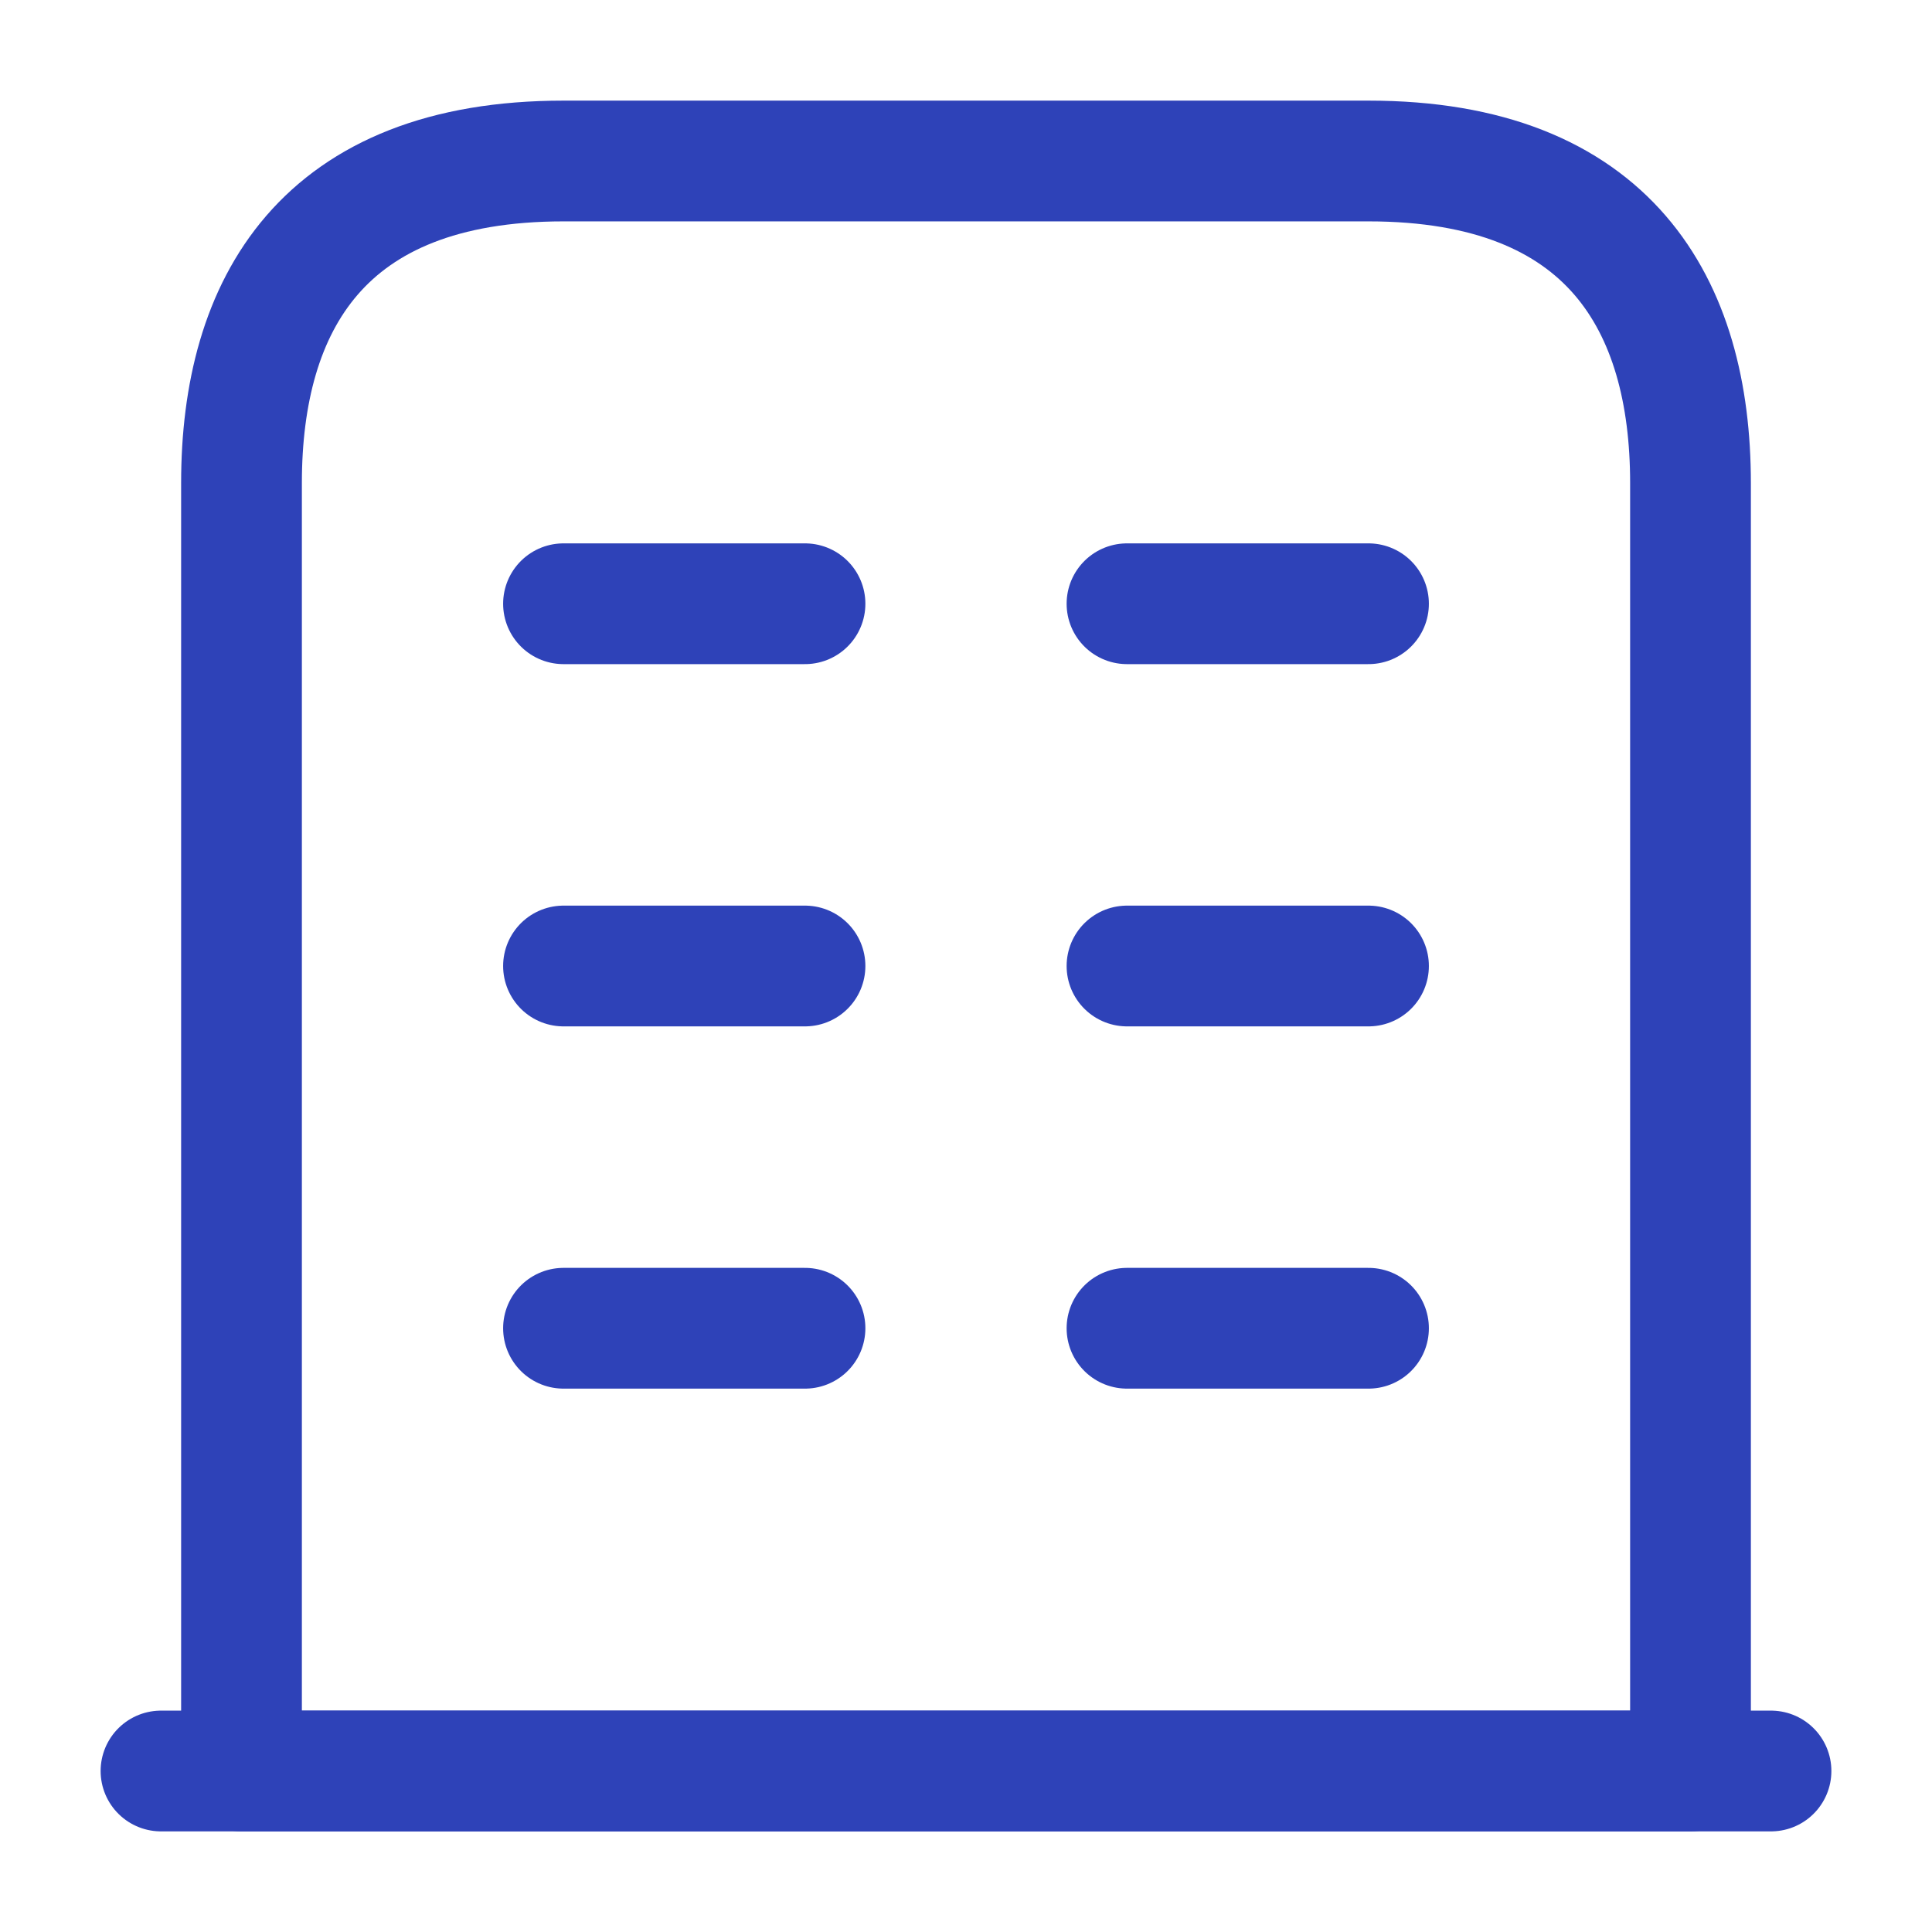
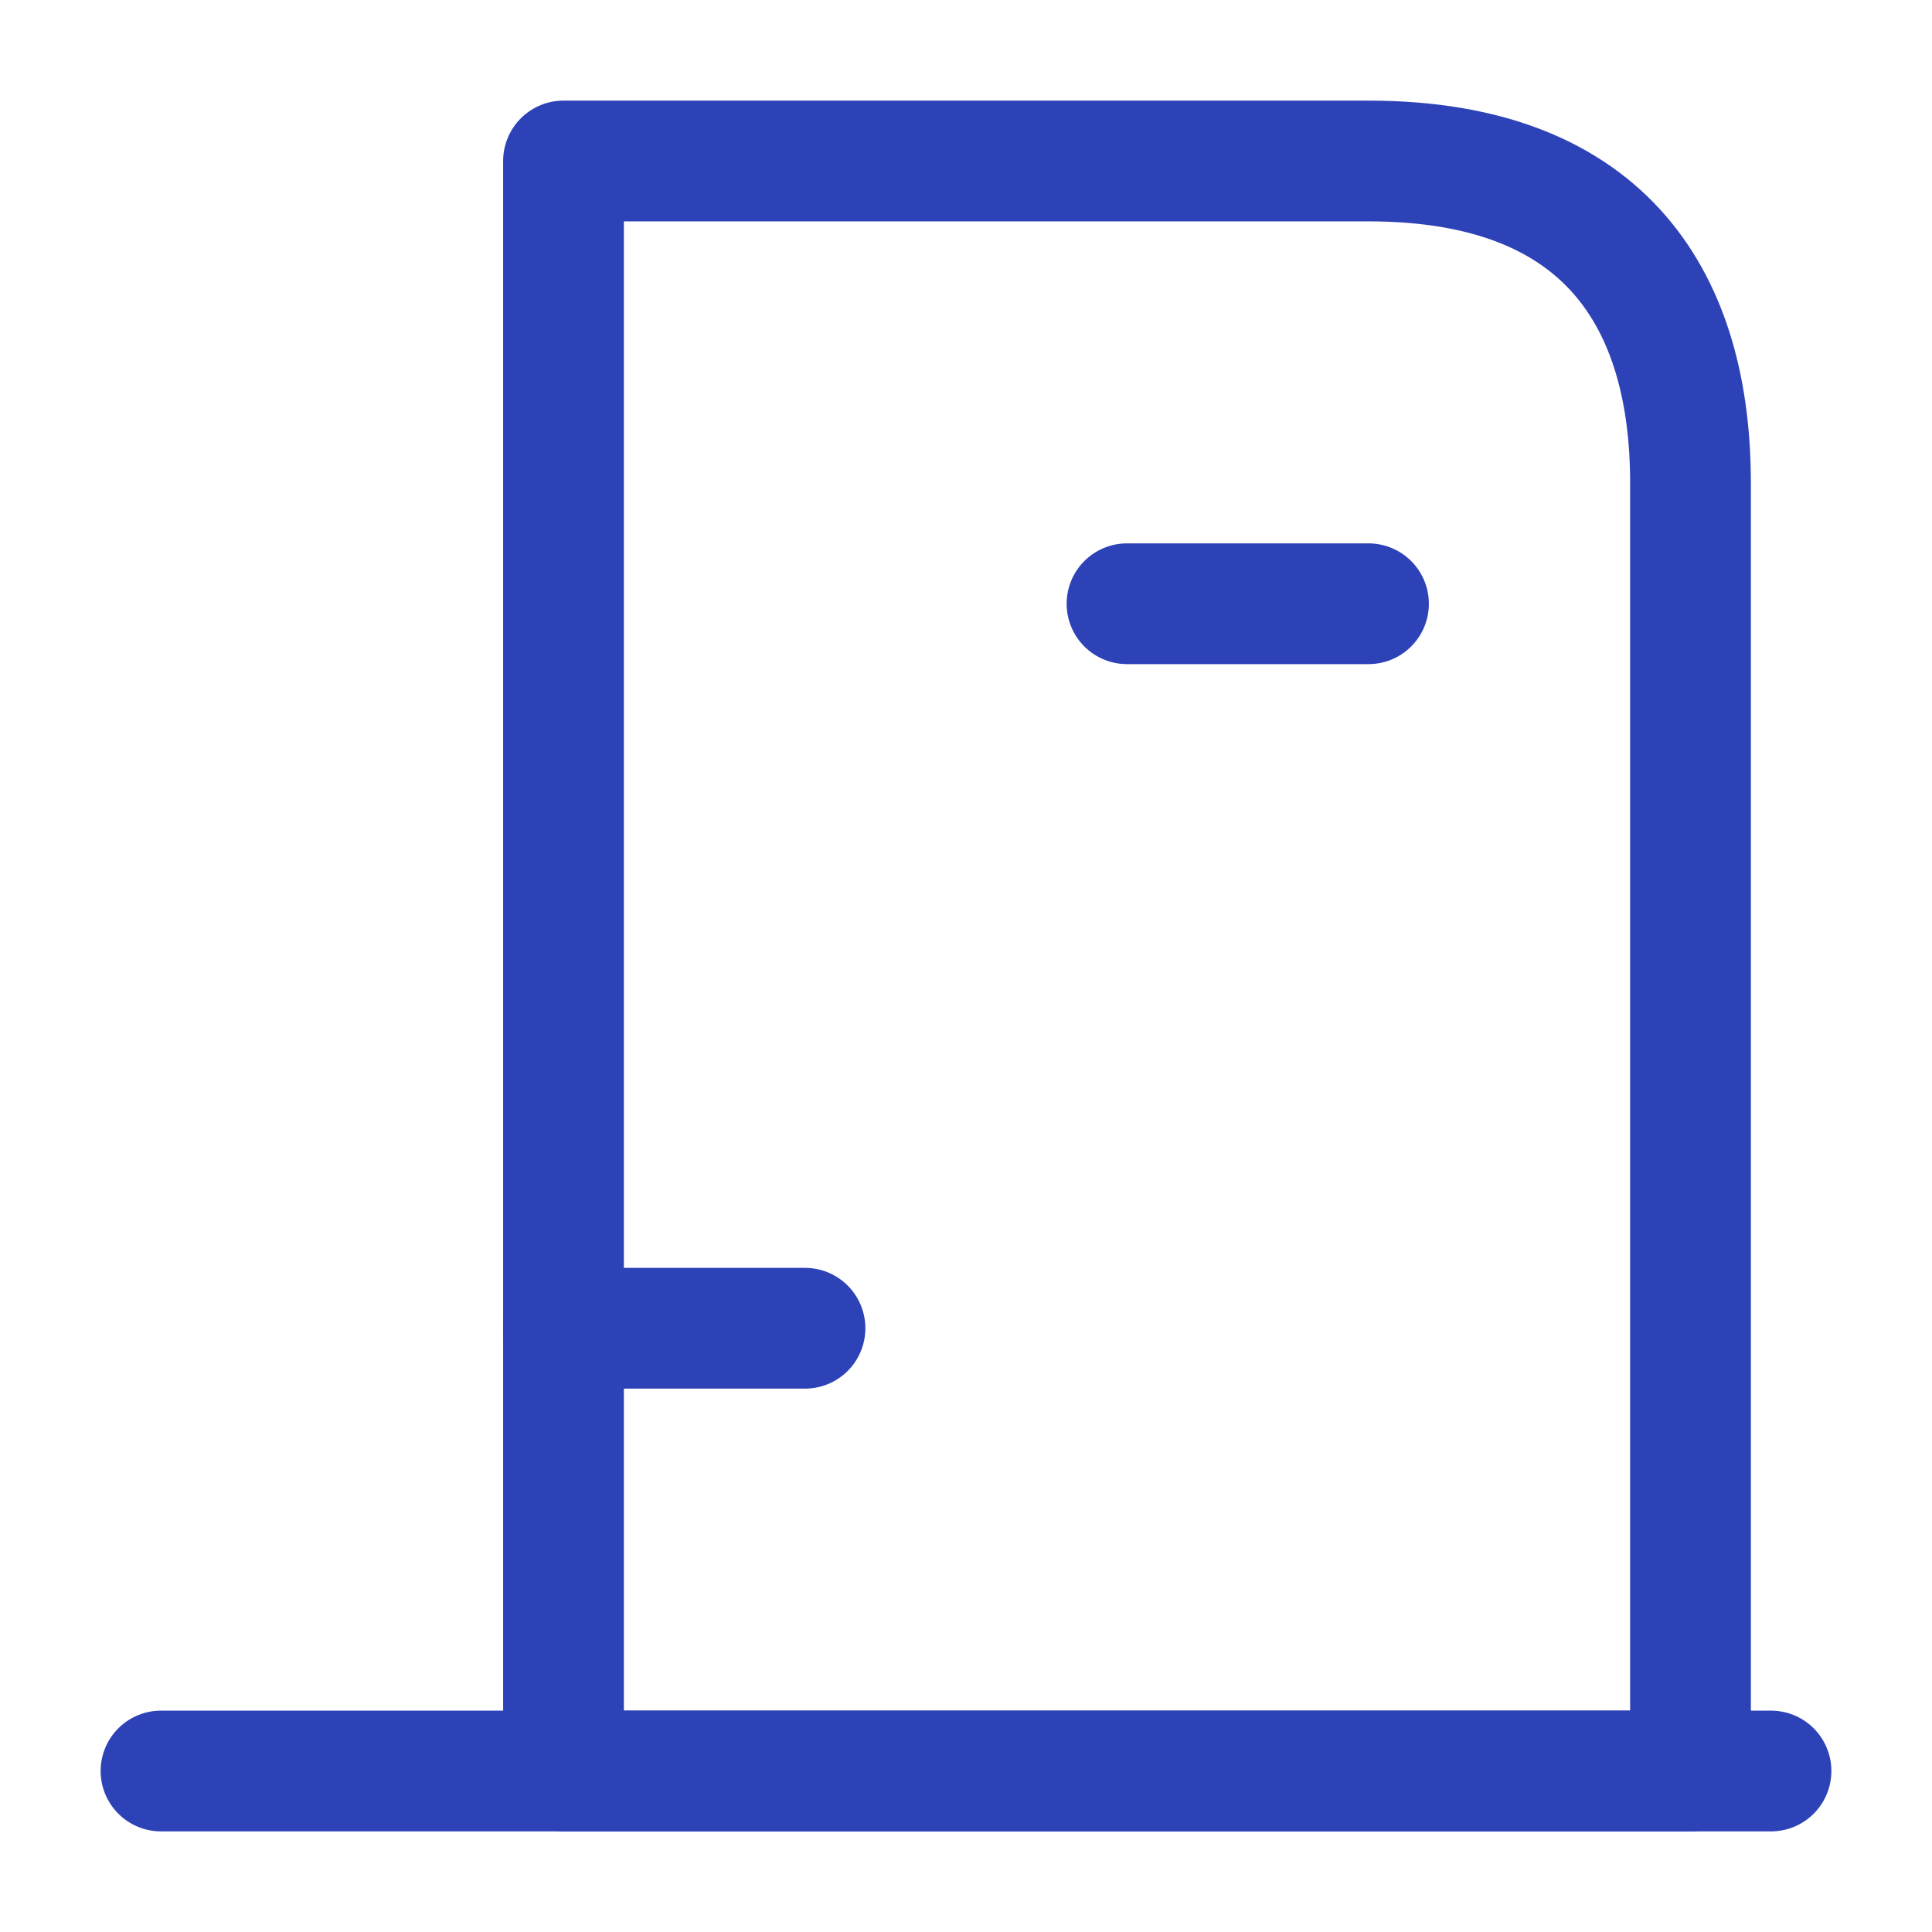
<svg xmlns="http://www.w3.org/2000/svg" width="24" height="24" viewBox="0 0 24 24" fill="none">
  <path d="M2 22H22" stroke="#2E42B8" stroke-width="1.5" stroke-miterlimit="10" stroke-linecap="round" stroke-linejoin="round" />
-   <path d="M17 2H7C4 2 3 3.79 3 6V22H21V6C21 3.79 20 2 17 2Z" stroke="#2E42B8" stroke-width="1.5" stroke-miterlimit="10" stroke-linecap="round" stroke-linejoin="round" />
+   <path d="M17 2H7V22H21V6C21 3.79 20 2 17 2Z" stroke="#2E42B8" stroke-width="1.5" stroke-miterlimit="10" stroke-linecap="round" stroke-linejoin="round" />
  <path d="M7 16.5H10" stroke="#2E42B8" stroke-width="1.5" stroke-miterlimit="10" stroke-linecap="round" stroke-linejoin="round" />
-   <path d="M14 16.5H17" stroke="#2E42B8" stroke-width="1.5" stroke-miterlimit="10" stroke-linecap="round" stroke-linejoin="round" />
-   <path d="M7 12H10" stroke="#2E42B8" stroke-width="1.5" stroke-miterlimit="10" stroke-linecap="round" stroke-linejoin="round" />
-   <path d="M14 12H17" stroke="#2E42B8" stroke-width="1.5" stroke-miterlimit="10" stroke-linecap="round" stroke-linejoin="round" />
-   <path d="M7 7.5H10" stroke="#2E42B8" stroke-width="1.5" stroke-miterlimit="10" stroke-linecap="round" stroke-linejoin="round" />
  <path d="M14 7.5H17" stroke="#2E42B8" stroke-width="1.5" stroke-miterlimit="10" stroke-linecap="round" stroke-linejoin="round" />
</svg>